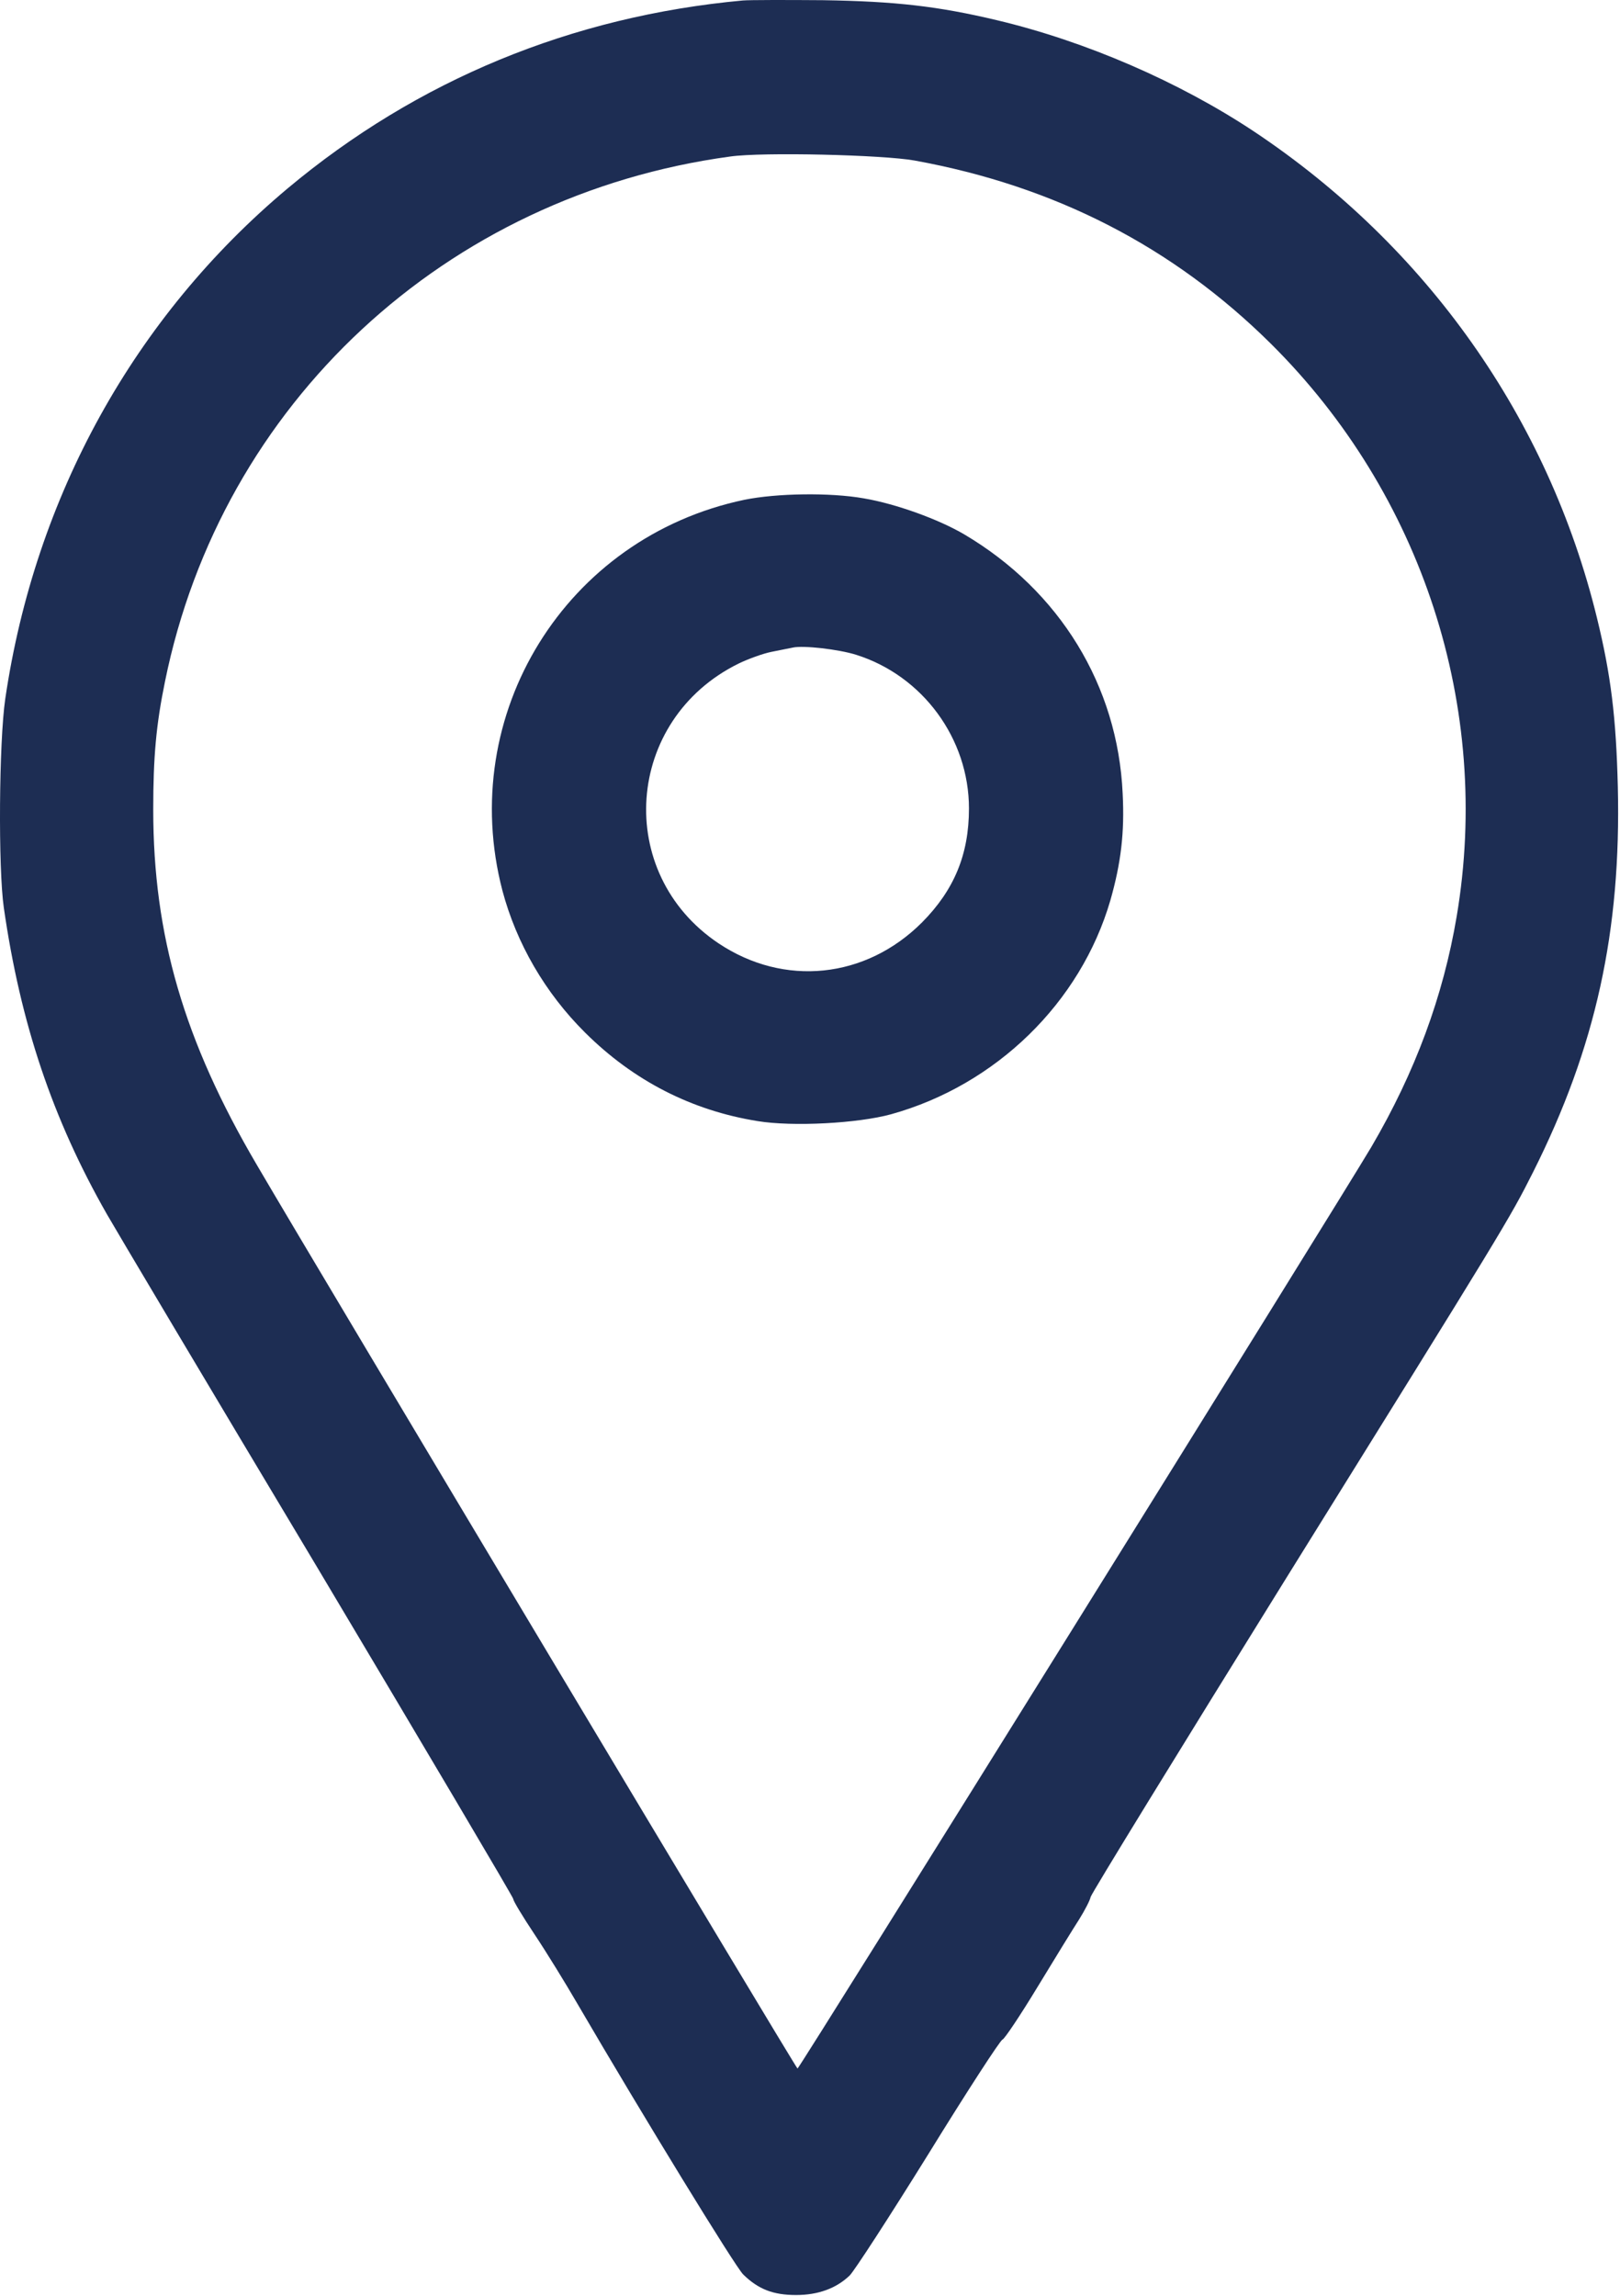
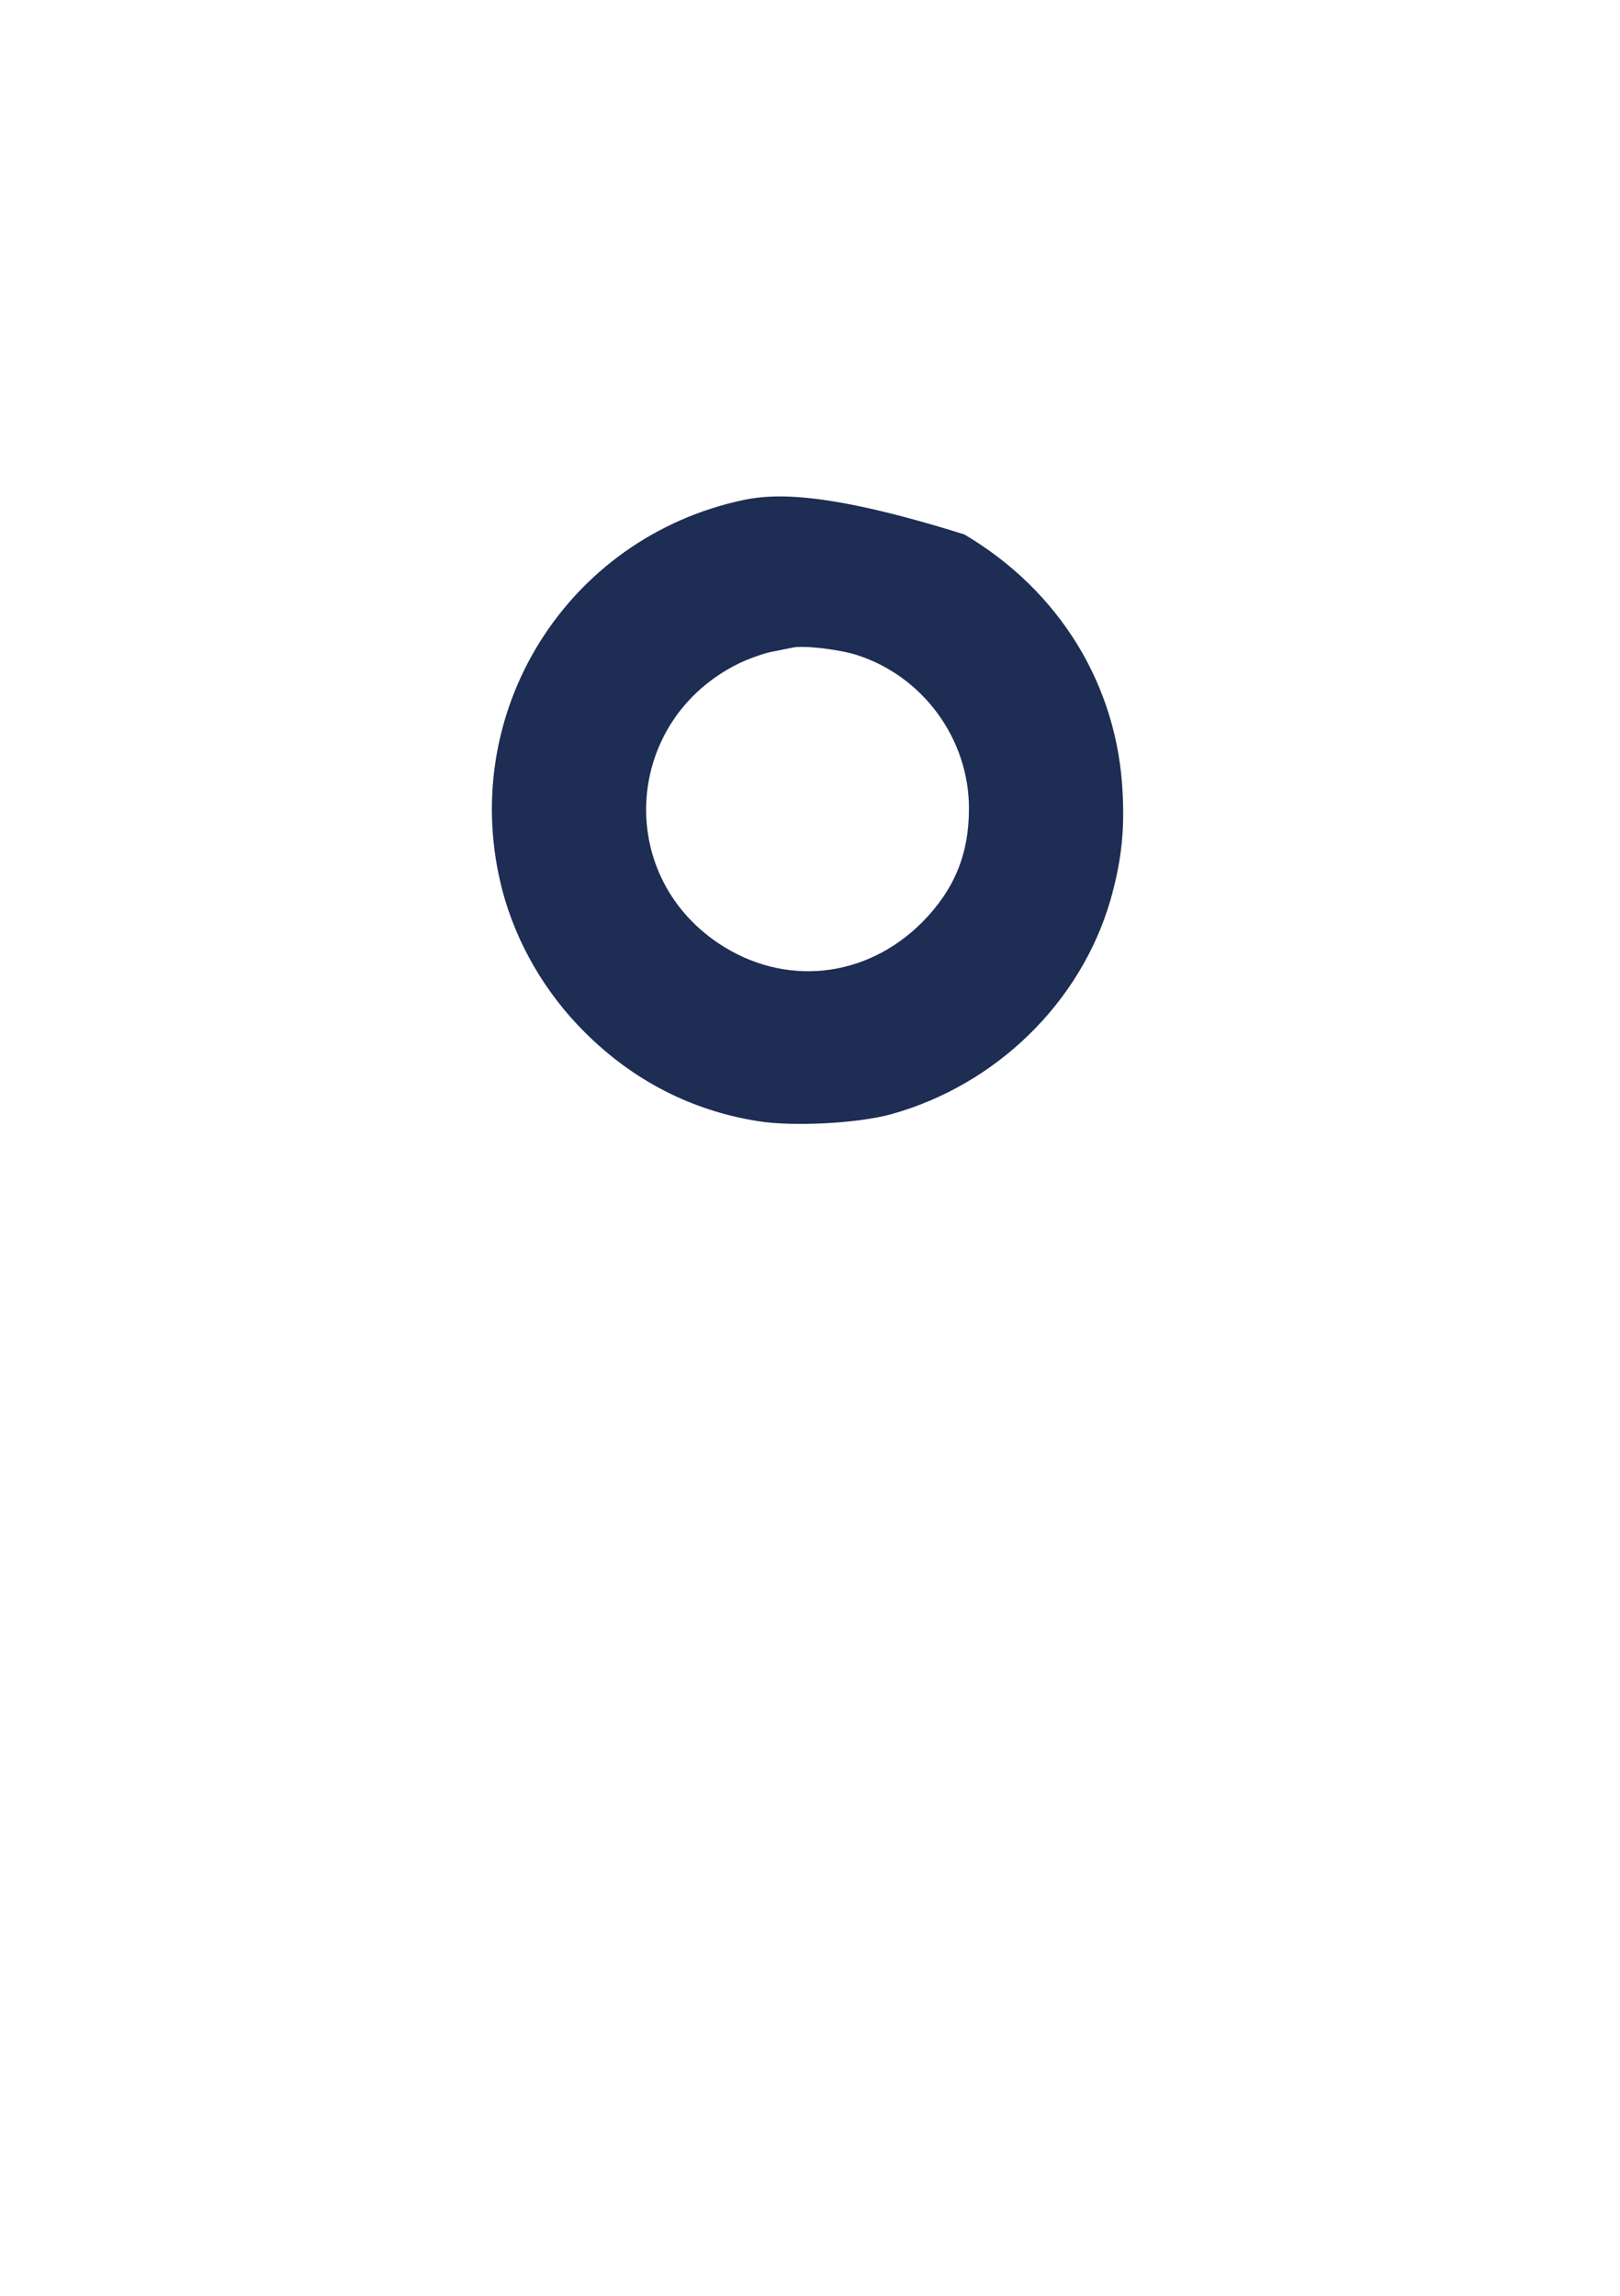
<svg xmlns="http://www.w3.org/2000/svg" width="566" height="802" viewBox="0 0 566 802" fill="none">
-   <path d="M259.539 0.166C199.739 5.666 145.739 27.966 100.539 65.766C46.939 110.666 12.239 173.366 1.839 244.066C-0.361 259.166 -0.661 303.266 1.339 317.066C7.139 357.366 18.339 390.766 37.339 424.066C39.839 428.466 72.839 483.966 110.739 547.266C148.539 610.666 179.439 662.866 179.339 663.266C179.239 663.766 182.539 669.266 186.739 675.566C190.939 681.866 197.639 692.766 201.639 699.666C224.939 739.566 256.839 791.566 259.639 794.366C264.939 799.566 270.139 801.566 278.139 801.566C285.839 801.566 292.139 799.266 296.839 794.766C298.339 793.366 310.739 774.266 324.339 752.366C337.839 730.466 349.539 712.466 350.239 712.366C350.939 712.166 356.439 703.966 362.439 694.066C368.439 684.166 375.039 673.466 377.039 670.366C379.039 667.166 380.839 663.666 381.039 662.566C381.239 661.466 412.139 611.166 449.639 550.766C525.639 428.566 527.339 425.866 535.639 409.366C557.539 365.766 566.439 325.166 565.239 274.766C564.639 250.566 562.839 235.766 557.939 215.766C540.939 146.166 498.439 86.066 438.039 45.866C411.939 28.566 379.439 14.466 348.339 7.066C327.739 2.166 312.839 0.466 287.539 0.066C274.639 -0.034 262.039 -0.034 259.539 0.166ZM319.539 56.066C368.539 64.966 409.839 86.166 444.039 120.066C496.939 172.566 521.239 247.266 508.939 320.066C504.239 347.966 494.439 374.466 479.139 400.566C467.839 419.666 279.239 722.566 278.639 722.466C278.139 722.466 113.039 446.666 89.739 406.866C64.239 363.466 53.539 326.666 53.539 282.766C53.539 264.366 54.539 253.166 57.639 238.066C77.339 140.966 155.639 68.166 255.139 54.666C266.439 53.066 308.439 54.066 319.539 56.066Z" fill="#1D2D53" />
-   <path d="M260.039 174.567C197.639 187.667 159.439 249.467 175.539 311.067C180.439 329.467 190.439 346.767 204.439 360.667C221.339 377.467 241.639 387.867 264.739 391.567C276.939 393.567 299.739 392.367 311.339 389.167C348.039 378.967 377.539 350.167 387.939 314.467C391.639 301.467 392.939 290.867 392.239 277.167C390.539 239.467 370.239 206.367 336.939 186.667C327.939 181.367 313.039 175.967 301.839 174.067C290.039 171.967 271.239 172.267 260.039 174.567ZM299.039 228.667C322.339 235.967 338.539 257.967 338.539 282.367C338.539 298.467 333.339 310.867 322.139 322.167C302.439 341.867 273.939 344.767 251.039 329.467C214.439 304.967 218.239 251.367 258.039 231.767C261.339 230.167 266.539 228.267 269.539 227.667C272.539 227.067 275.939 226.367 277.039 226.167C280.639 225.367 292.939 226.767 299.039 228.667Z" fill="#1D2D53" />
+   <path d="M260.039 174.567C197.639 187.667 159.439 249.467 175.539 311.067C180.439 329.467 190.439 346.767 204.439 360.667C221.339 377.467 241.639 387.867 264.739 391.567C276.939 393.567 299.739 392.367 311.339 389.167C348.039 378.967 377.539 350.167 387.939 314.467C391.639 301.467 392.939 290.867 392.239 277.167C390.539 239.467 370.239 206.367 336.939 186.667C290.039 171.967 271.239 172.267 260.039 174.567ZM299.039 228.667C322.339 235.967 338.539 257.967 338.539 282.367C338.539 298.467 333.339 310.867 322.139 322.167C302.439 341.867 273.939 344.767 251.039 329.467C214.439 304.967 218.239 251.367 258.039 231.767C261.339 230.167 266.539 228.267 269.539 227.667C272.539 227.067 275.939 226.367 277.039 226.167C280.639 225.367 292.939 226.767 299.039 228.667Z" fill="#1D2D53" />
</svg>